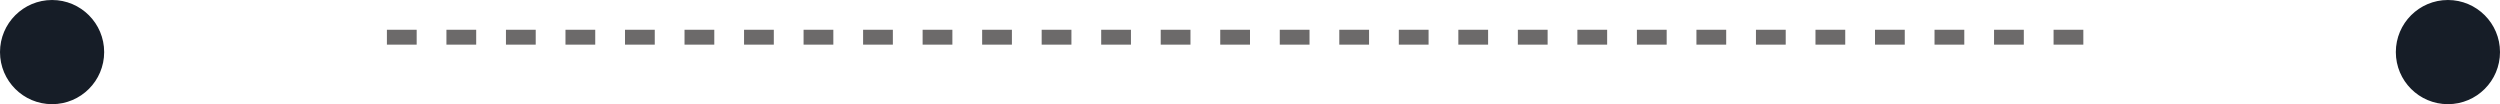
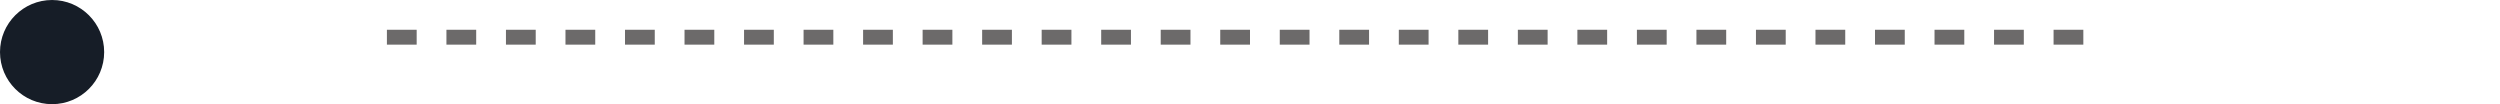
<svg xmlns="http://www.w3.org/2000/svg" width="168" height="7" viewBox="0 0 168 7" fill="none">
  <circle cx="3.5" cy="3.5" r="3" fill="#161D27" stroke="#161D27" />
-   <circle cx="164.5" cy="3.5" r="3" fill="#161D27" stroke="#161D27" />
  <line x1="26" y1="2.5" x2="142" y2="2.5" stroke="#6C6A6A" stroke-dasharray="2 2" />
</svg>